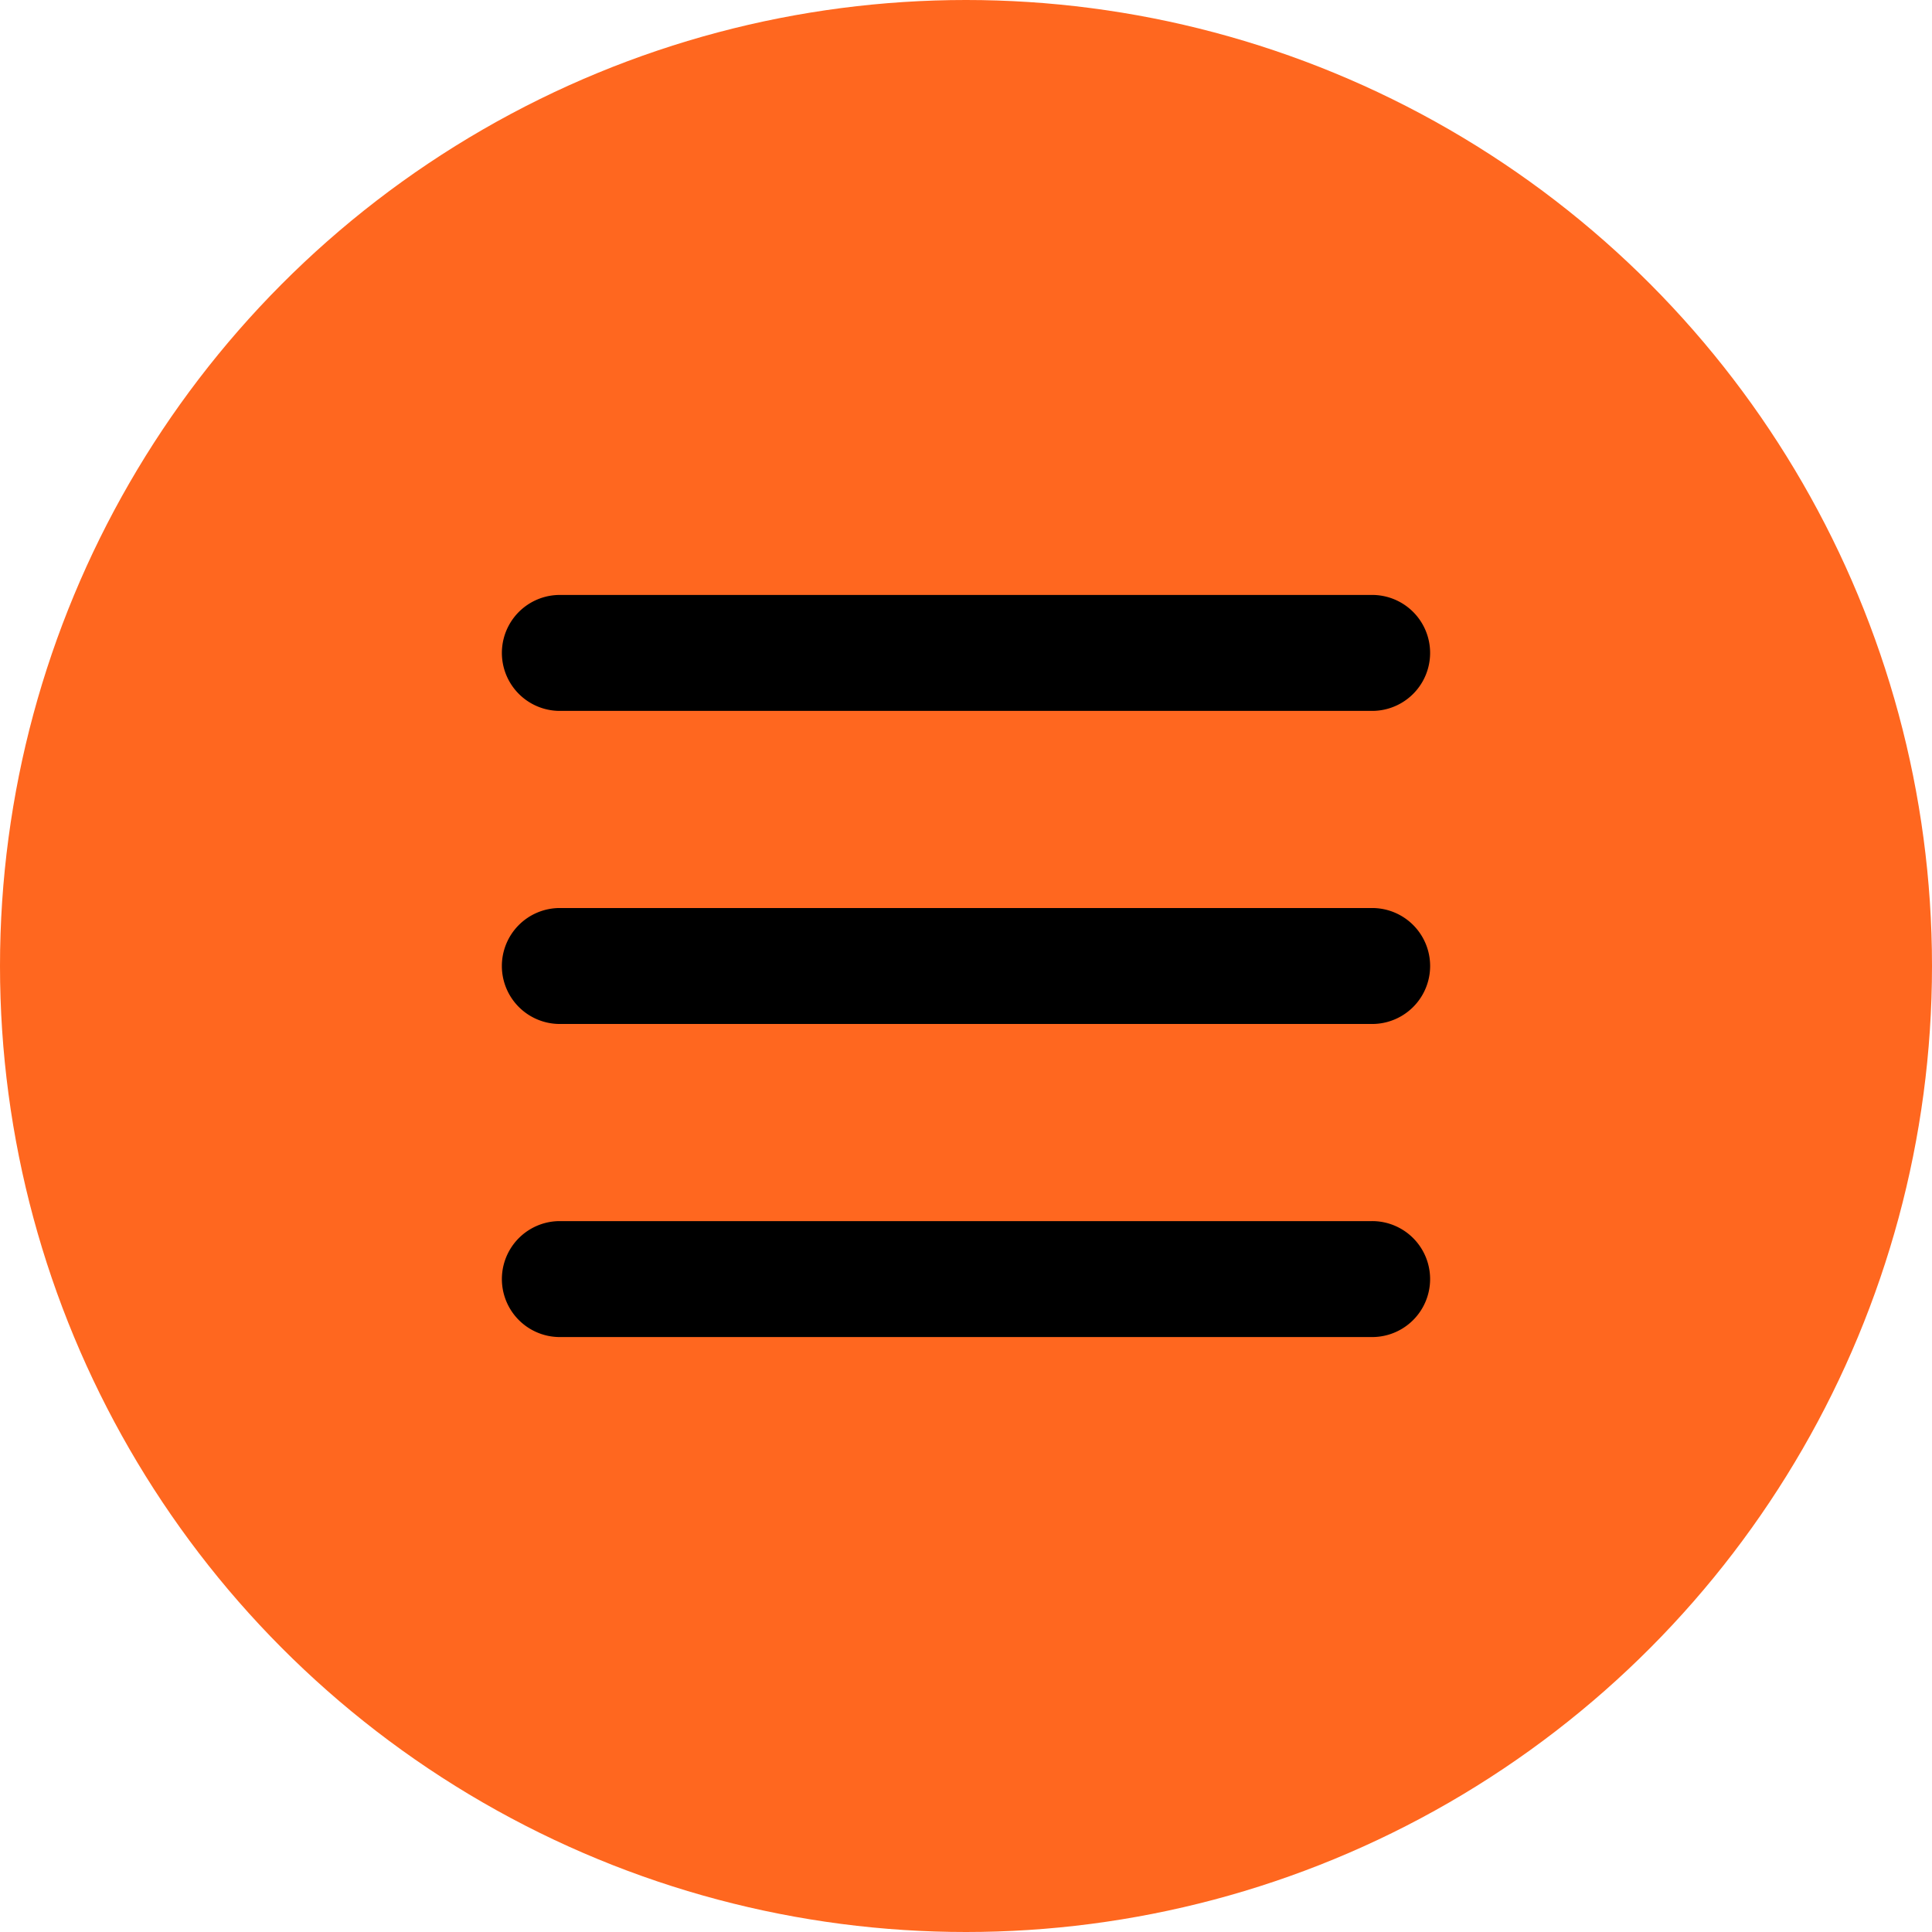
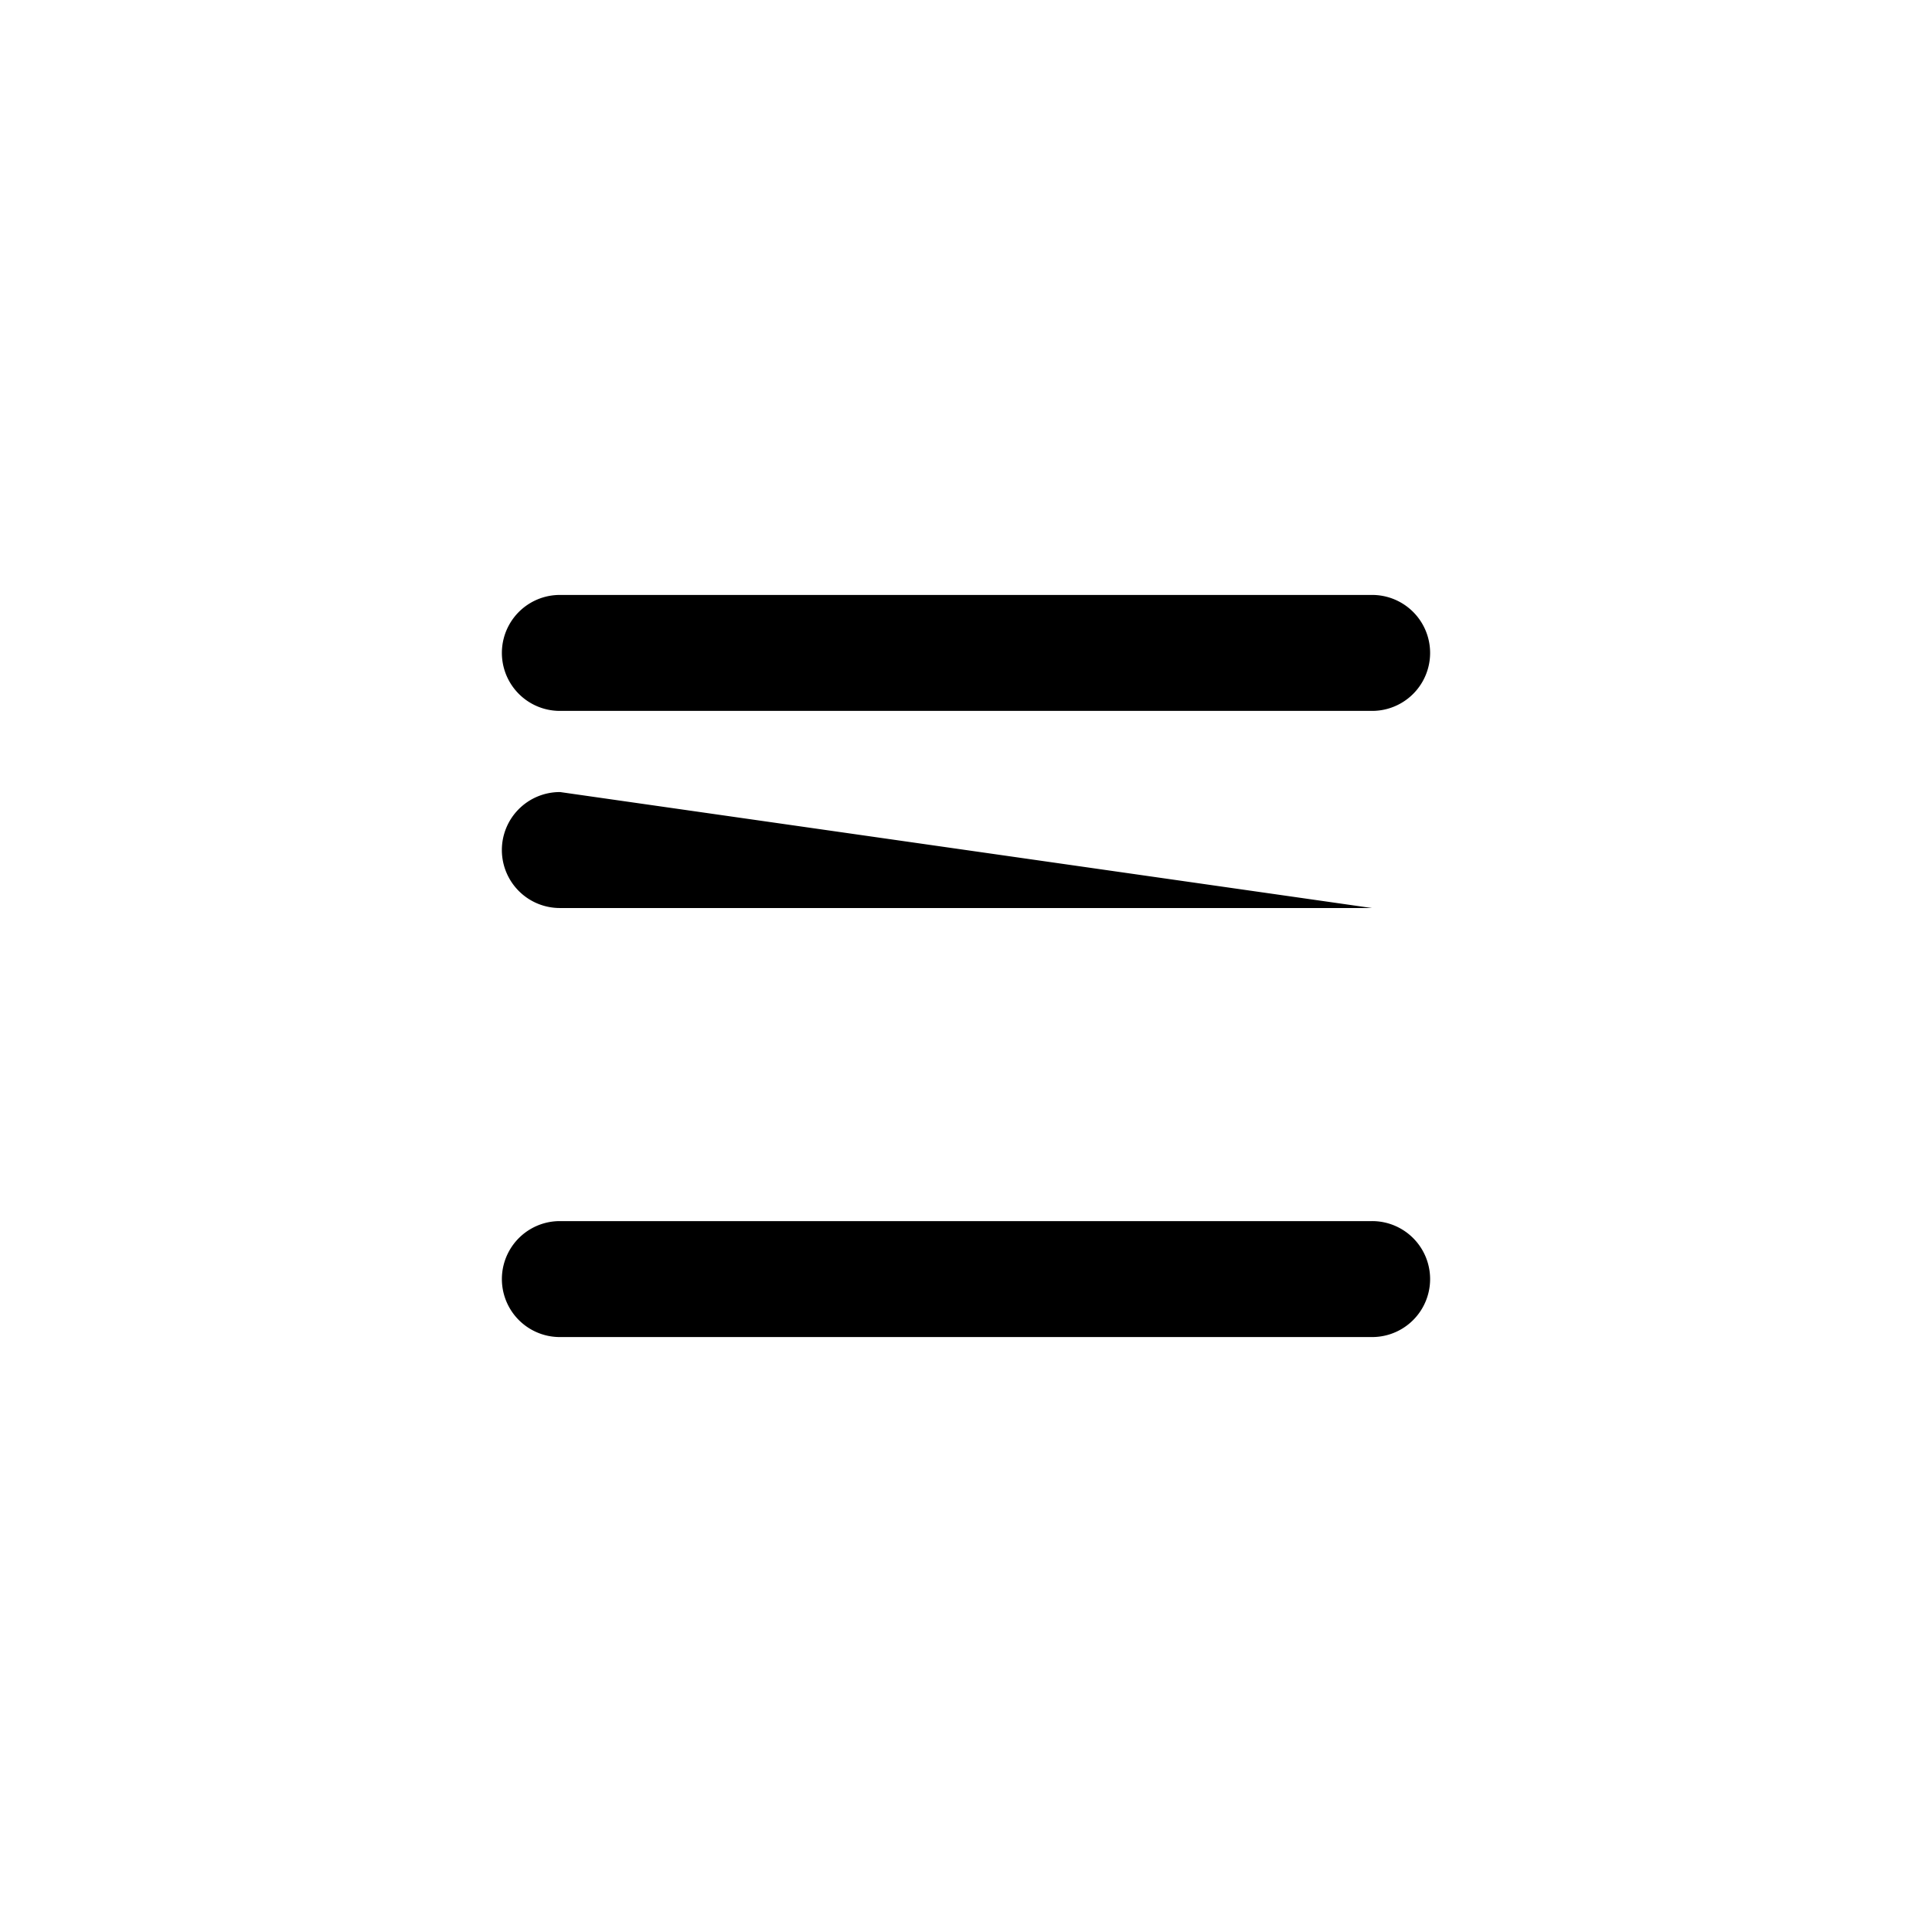
<svg xmlns="http://www.w3.org/2000/svg" width="100" height="100" viewBox="0 0 100 100">
  <title>mobile-icon-menu</title>
  <g id="Layer_2" data-name="Layer 2">
    <g id="Layer_1-2" data-name="Layer 1">
      <g id="Layer_2-2" data-name="Layer 2">
        <g id="Layer_1-2-2" data-name="Layer 1-2">
-           <circle cx="50" cy="50" r="50" fill="#ff671f" />
-           <path d="M71.007,30.794a3.001,3.001,0,0,1,.029,6.002q-.014 0-.029,0H28.993a3.001,3.001,0,1,1-.029-6.002q.014-0.0.029,0Zm0,16.205a3.001,3.001,0,1,1,.031,6.002q-.016 0-.031,0H28.993a3.001,3.001,0,1,1-.031-6.002q.016-0.0.031,0Zm0,16.205a3.001,3.001,0,1,1,.029,6.002q-.014 0-.029,0H28.993a3.001,3.001,0,1,1-.029-6.002q.014-0.0.029,0Z" />
+           <path d="M71.007,30.794a3.001,3.001,0,0,1,.029,6.002q-.014 0-.029,0H28.993a3.001,3.001,0,1,1-.029-6.002q.014-0.0.029,0Zm0,16.205q-.016 0-.031,0H28.993a3.001,3.001,0,1,1-.031-6.002q.016-0.0.031,0Zm0,16.205a3.001,3.001,0,1,1,.029,6.002q-.014 0-.029,0H28.993a3.001,3.001,0,1,1-.029-6.002q.014-0.0.029,0Z" />
        </g>
      </g>
    </g>
  </g>
</svg>